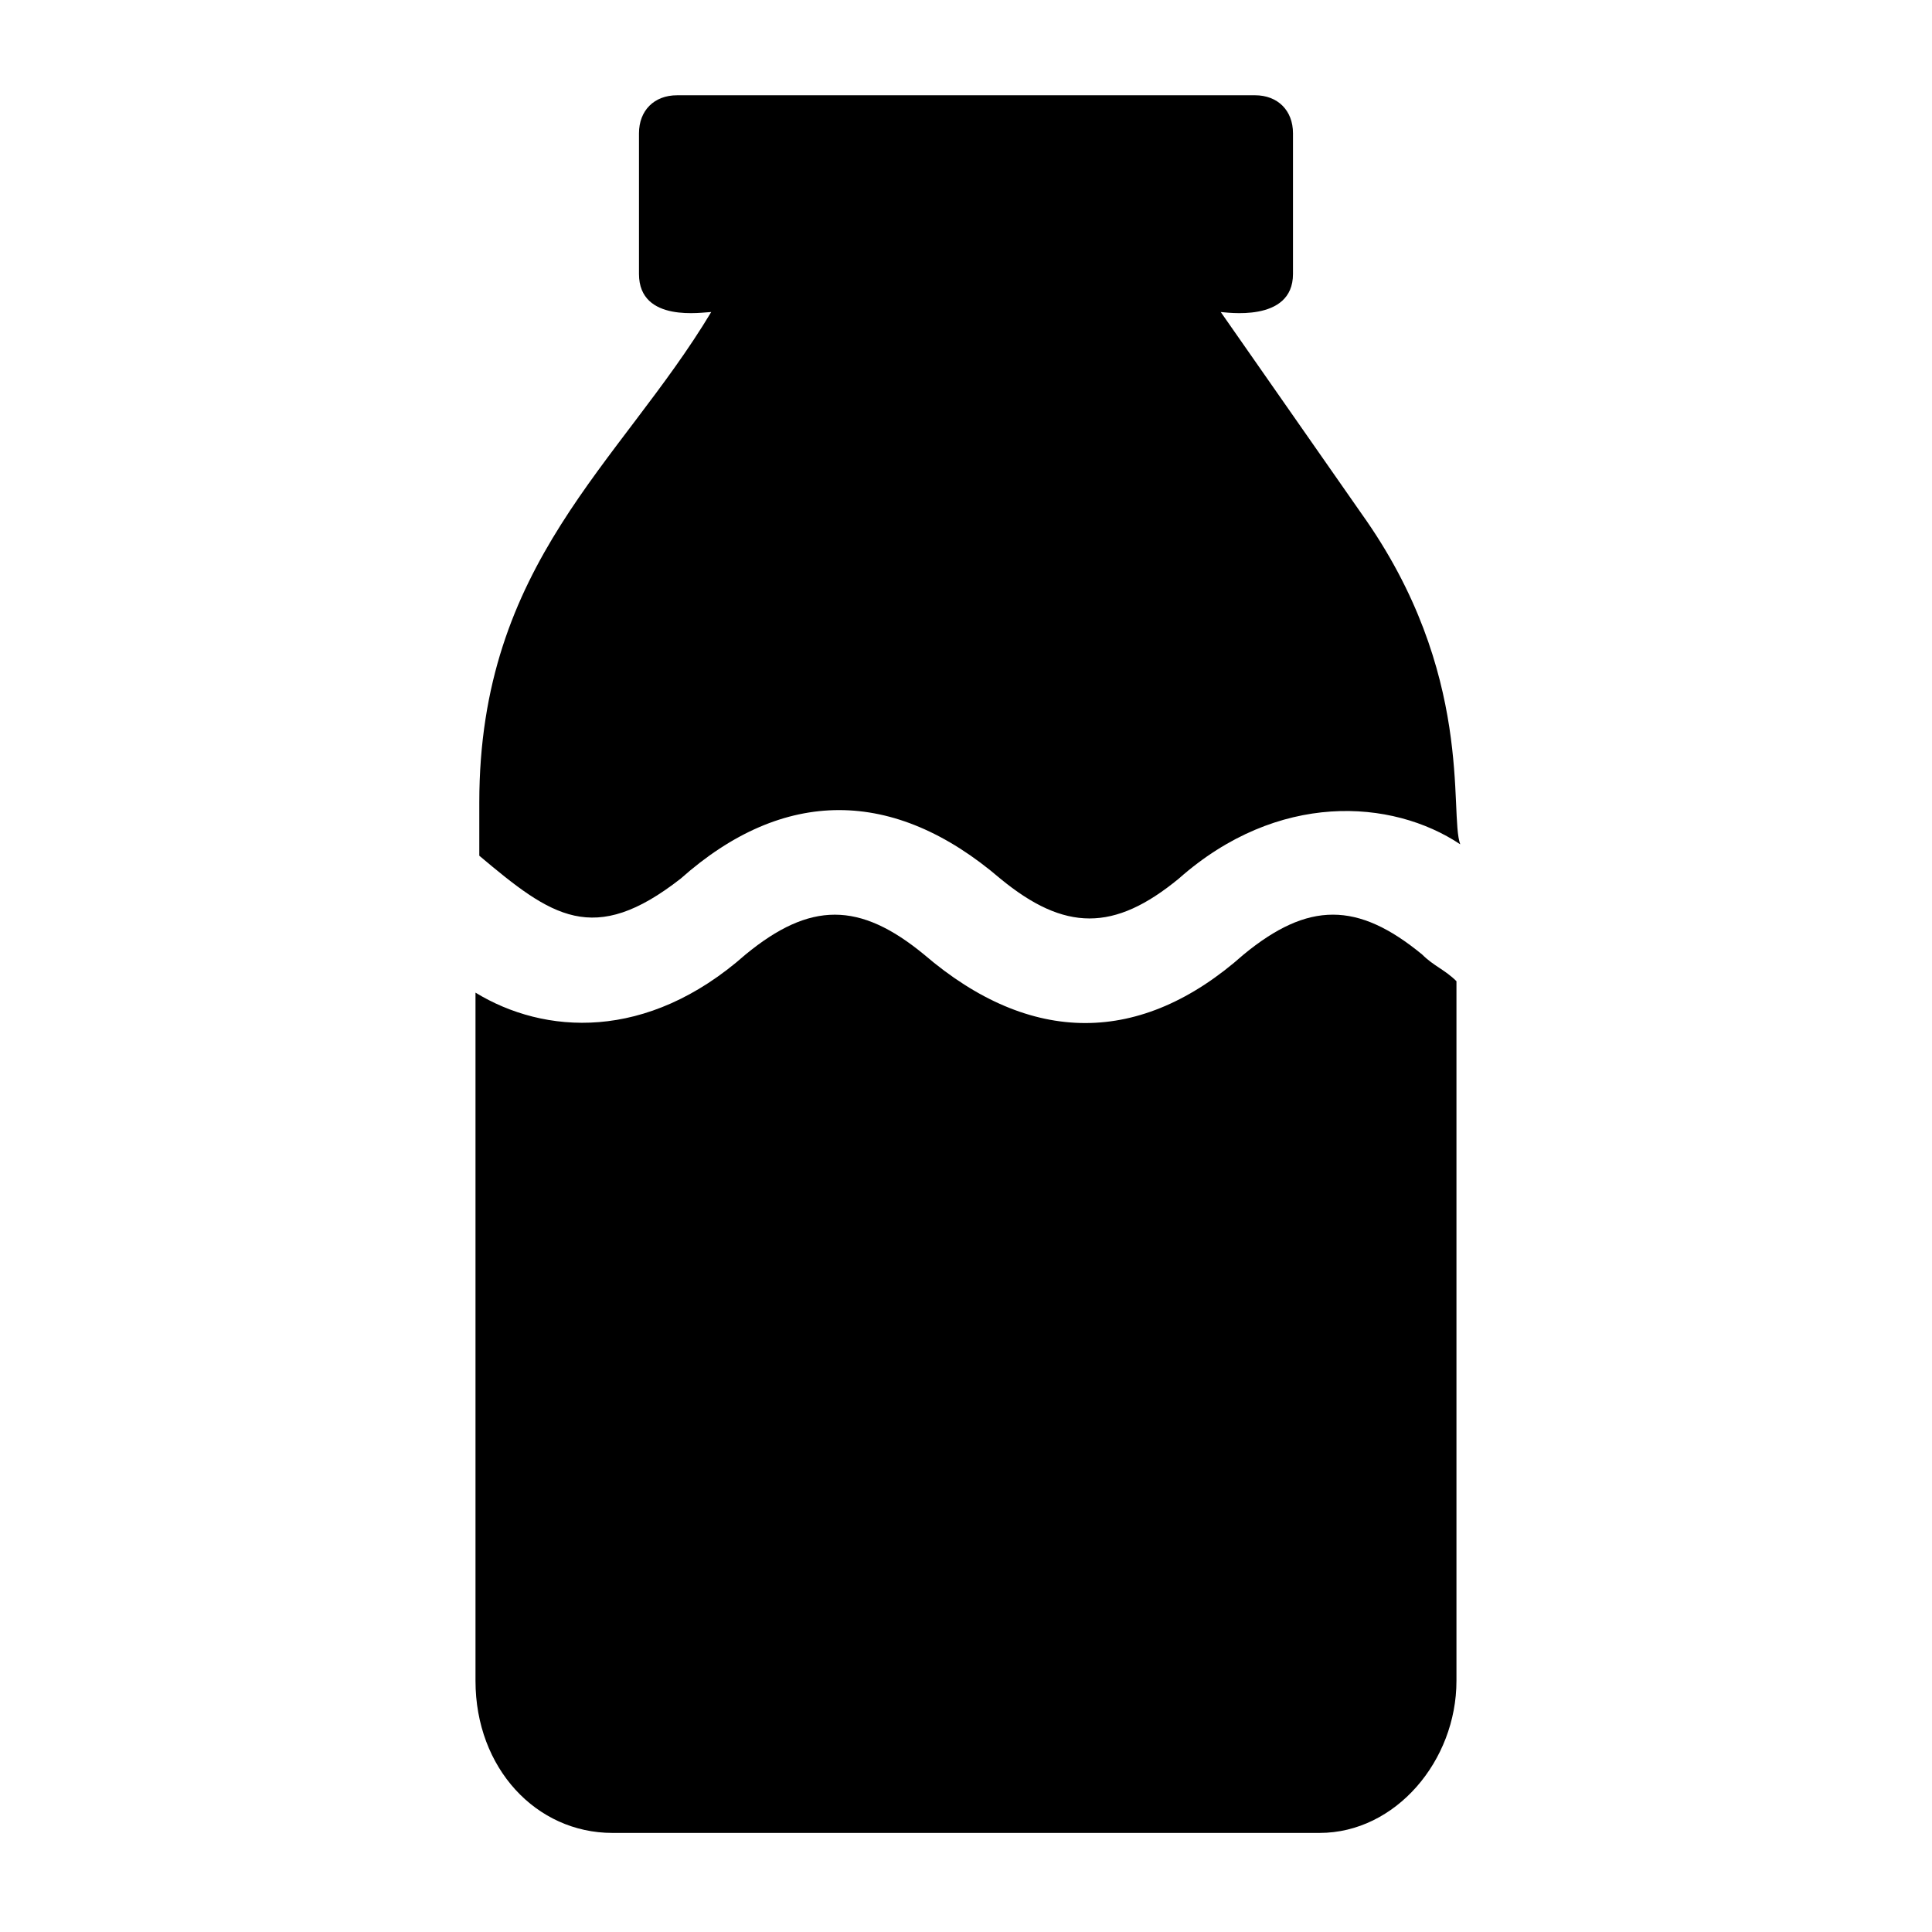
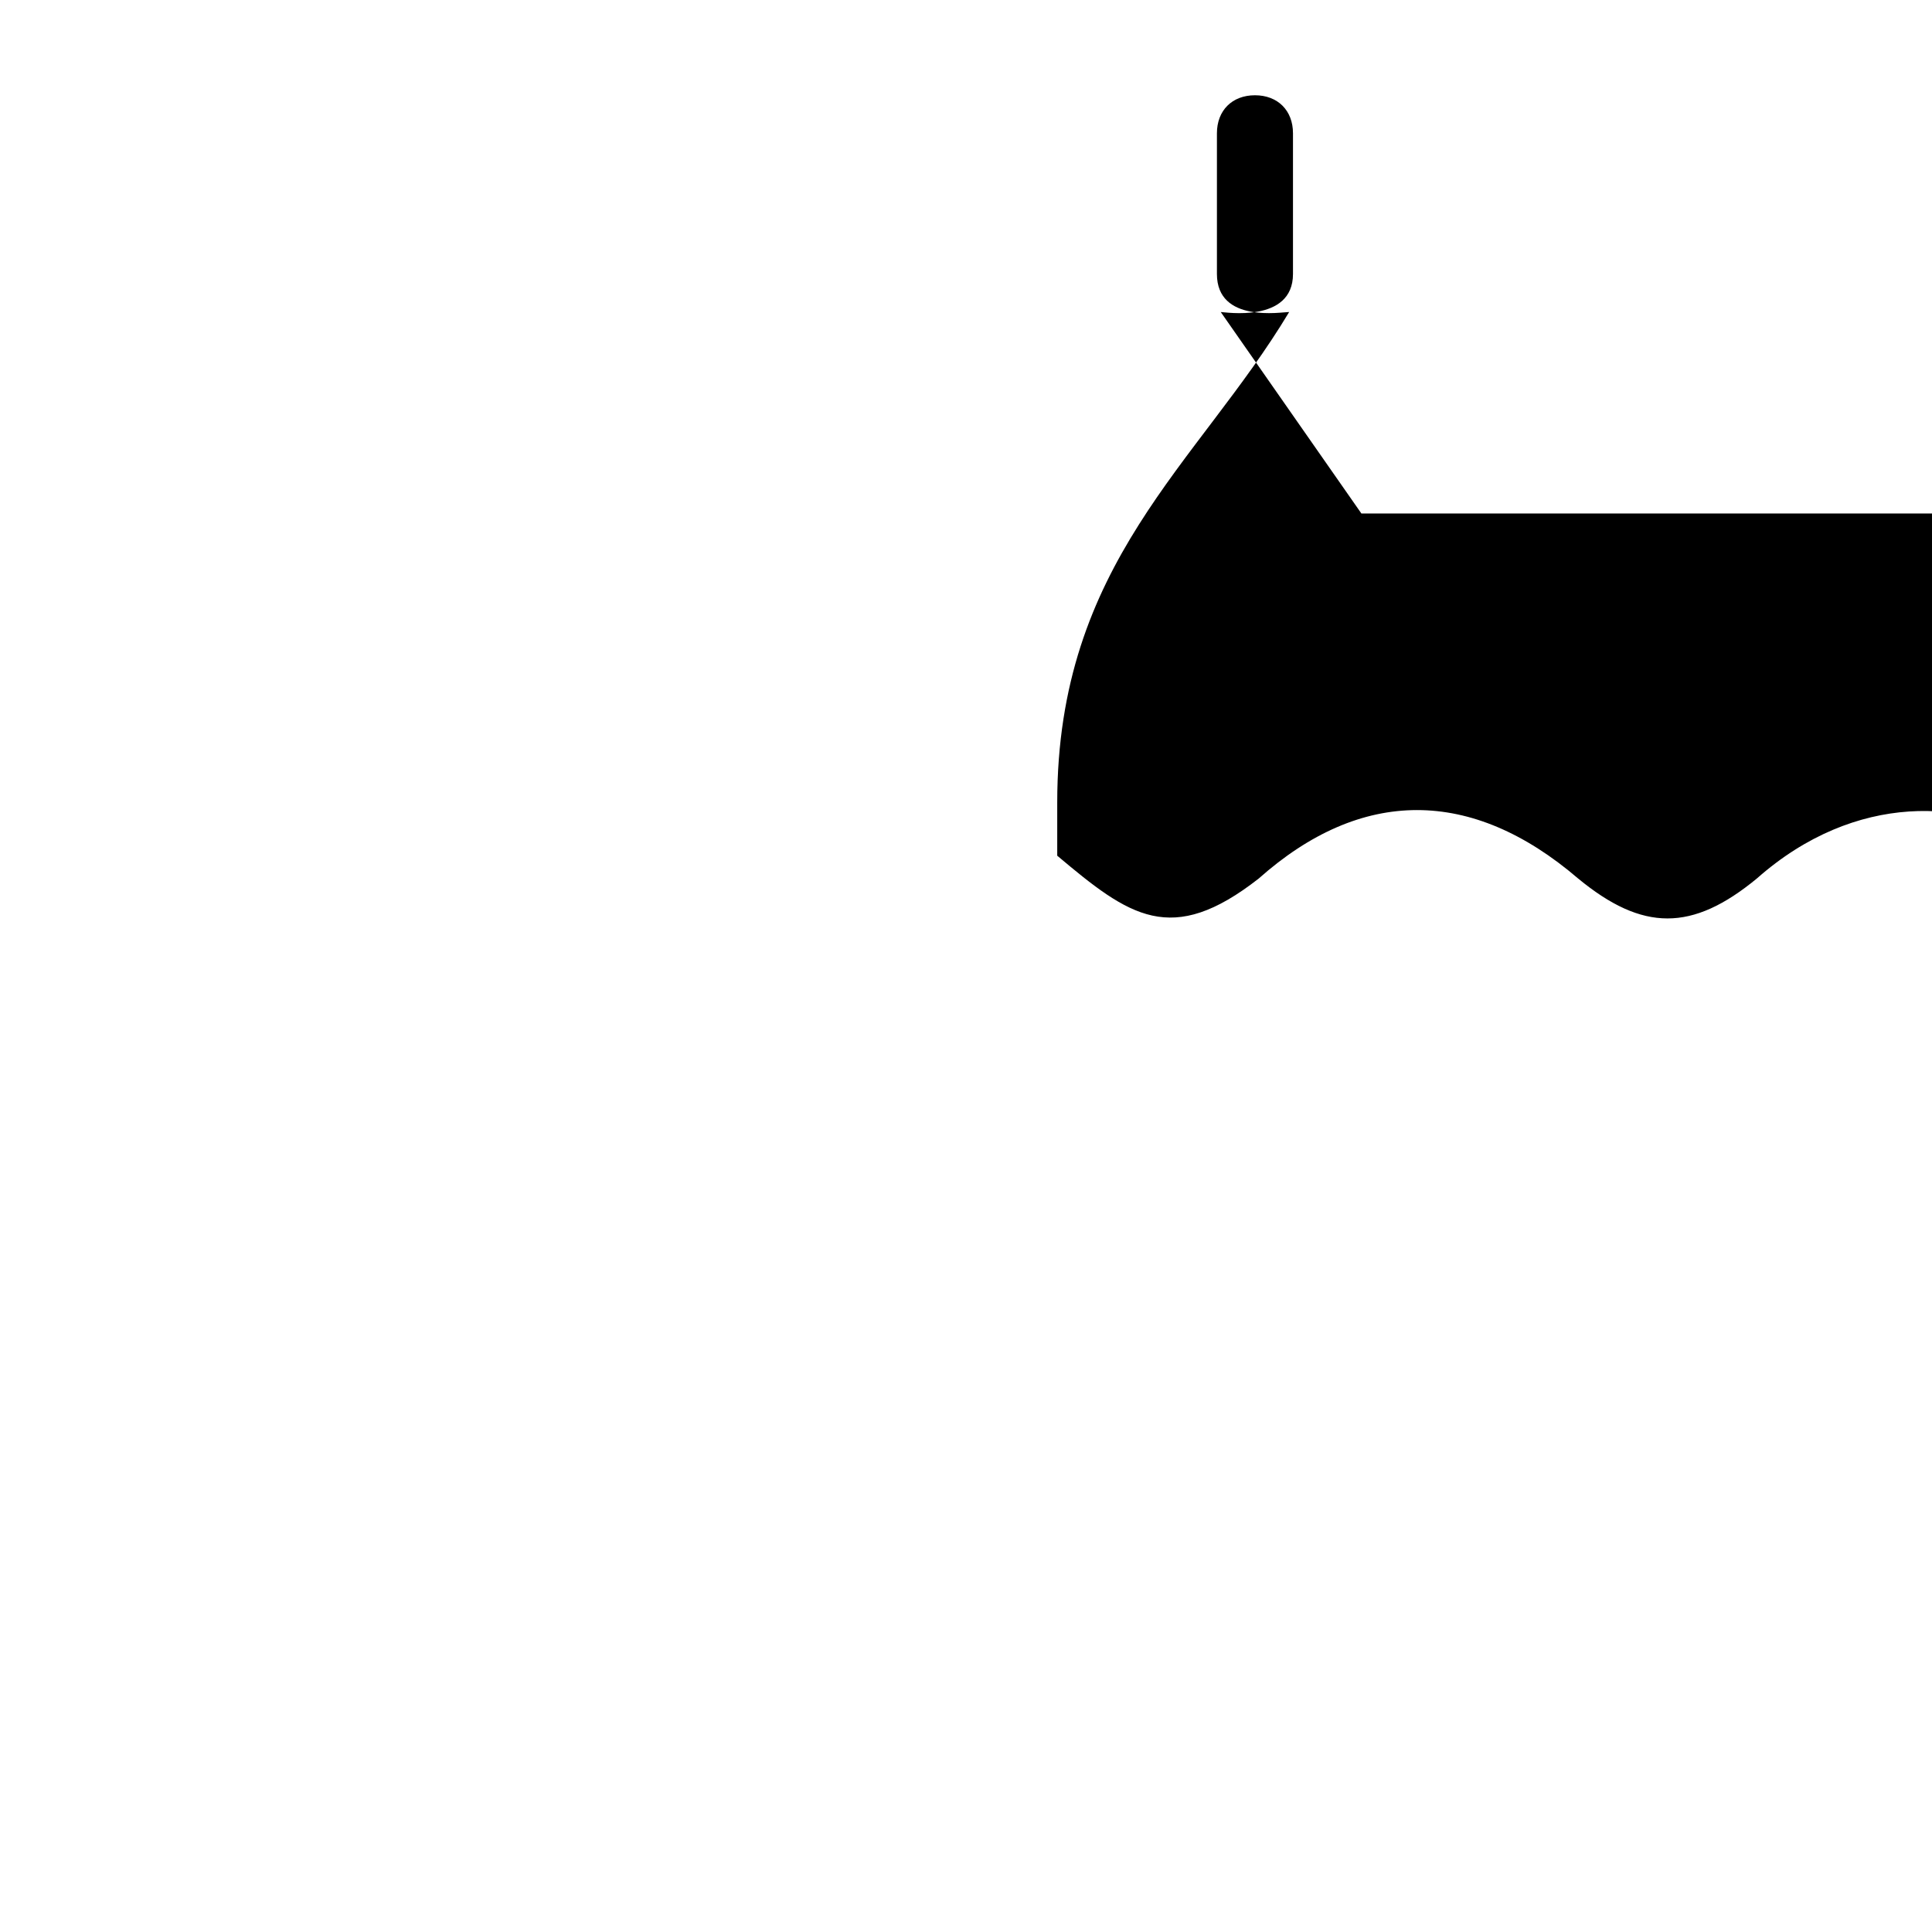
<svg xmlns="http://www.w3.org/2000/svg" fill="#000000" width="800px" height="800px" version="1.1" viewBox="144 144 512 512">
  <g>
-     <path d="m504.79 280.09-37.281-53.402c1.008 0 19.145 3.023 19.145-10.078v-37.285c0-6.047-4.031-10.078-10.078-10.078l-153.16 0.004c-6.047 0-10.078 4.031-10.078 10.078v37.281c0 13.098 17.129 10.078 19.145 10.078-24.184 40.305-61.465 66.504-61.465 129.98v14.105c19.145 16.121 30.23 24.184 53.402 6.047 27.207-24.184 56.426-24.184 84.641 0 17.129 14.105 30.23 14.105 47.359 0 26.199-23.176 56.426-21.16 74.562-9.07-3.019-8.062 4.035-45.348-26.195-87.664z" />
-     <path d="m473.55 396.98c-27.207 24.184-56.426 24.184-84.641 0-17.129-14.105-30.23-14.105-47.359 0-26.199 23.176-53.402 21.16-71.539 10.078v182.38c0 23.176 16.121 40.305 36.273 40.305h187.42c20.152 0 36.273-19.145 36.273-40.305v-185.41c-3.023-3.023-6.047-4.031-9.07-7.055-17.125-14.105-30.227-14.105-47.355 0.004z" />
+     <path d="m504.79 280.09-37.281-53.402c1.008 0 19.145 3.023 19.145-10.078v-37.285c0-6.047-4.031-10.078-10.078-10.078c-6.047 0-10.078 4.031-10.078 10.078v37.281c0 13.098 17.129 10.078 19.145 10.078-24.184 40.305-61.465 66.504-61.465 129.98v14.105c19.145 16.121 30.23 24.184 53.402 6.047 27.207-24.184 56.426-24.184 84.641 0 17.129 14.105 30.23 14.105 47.359 0 26.199-23.176 56.426-21.16 74.562-9.07-3.019-8.062 4.035-45.348-26.195-87.664z" />
  </g>
</svg>